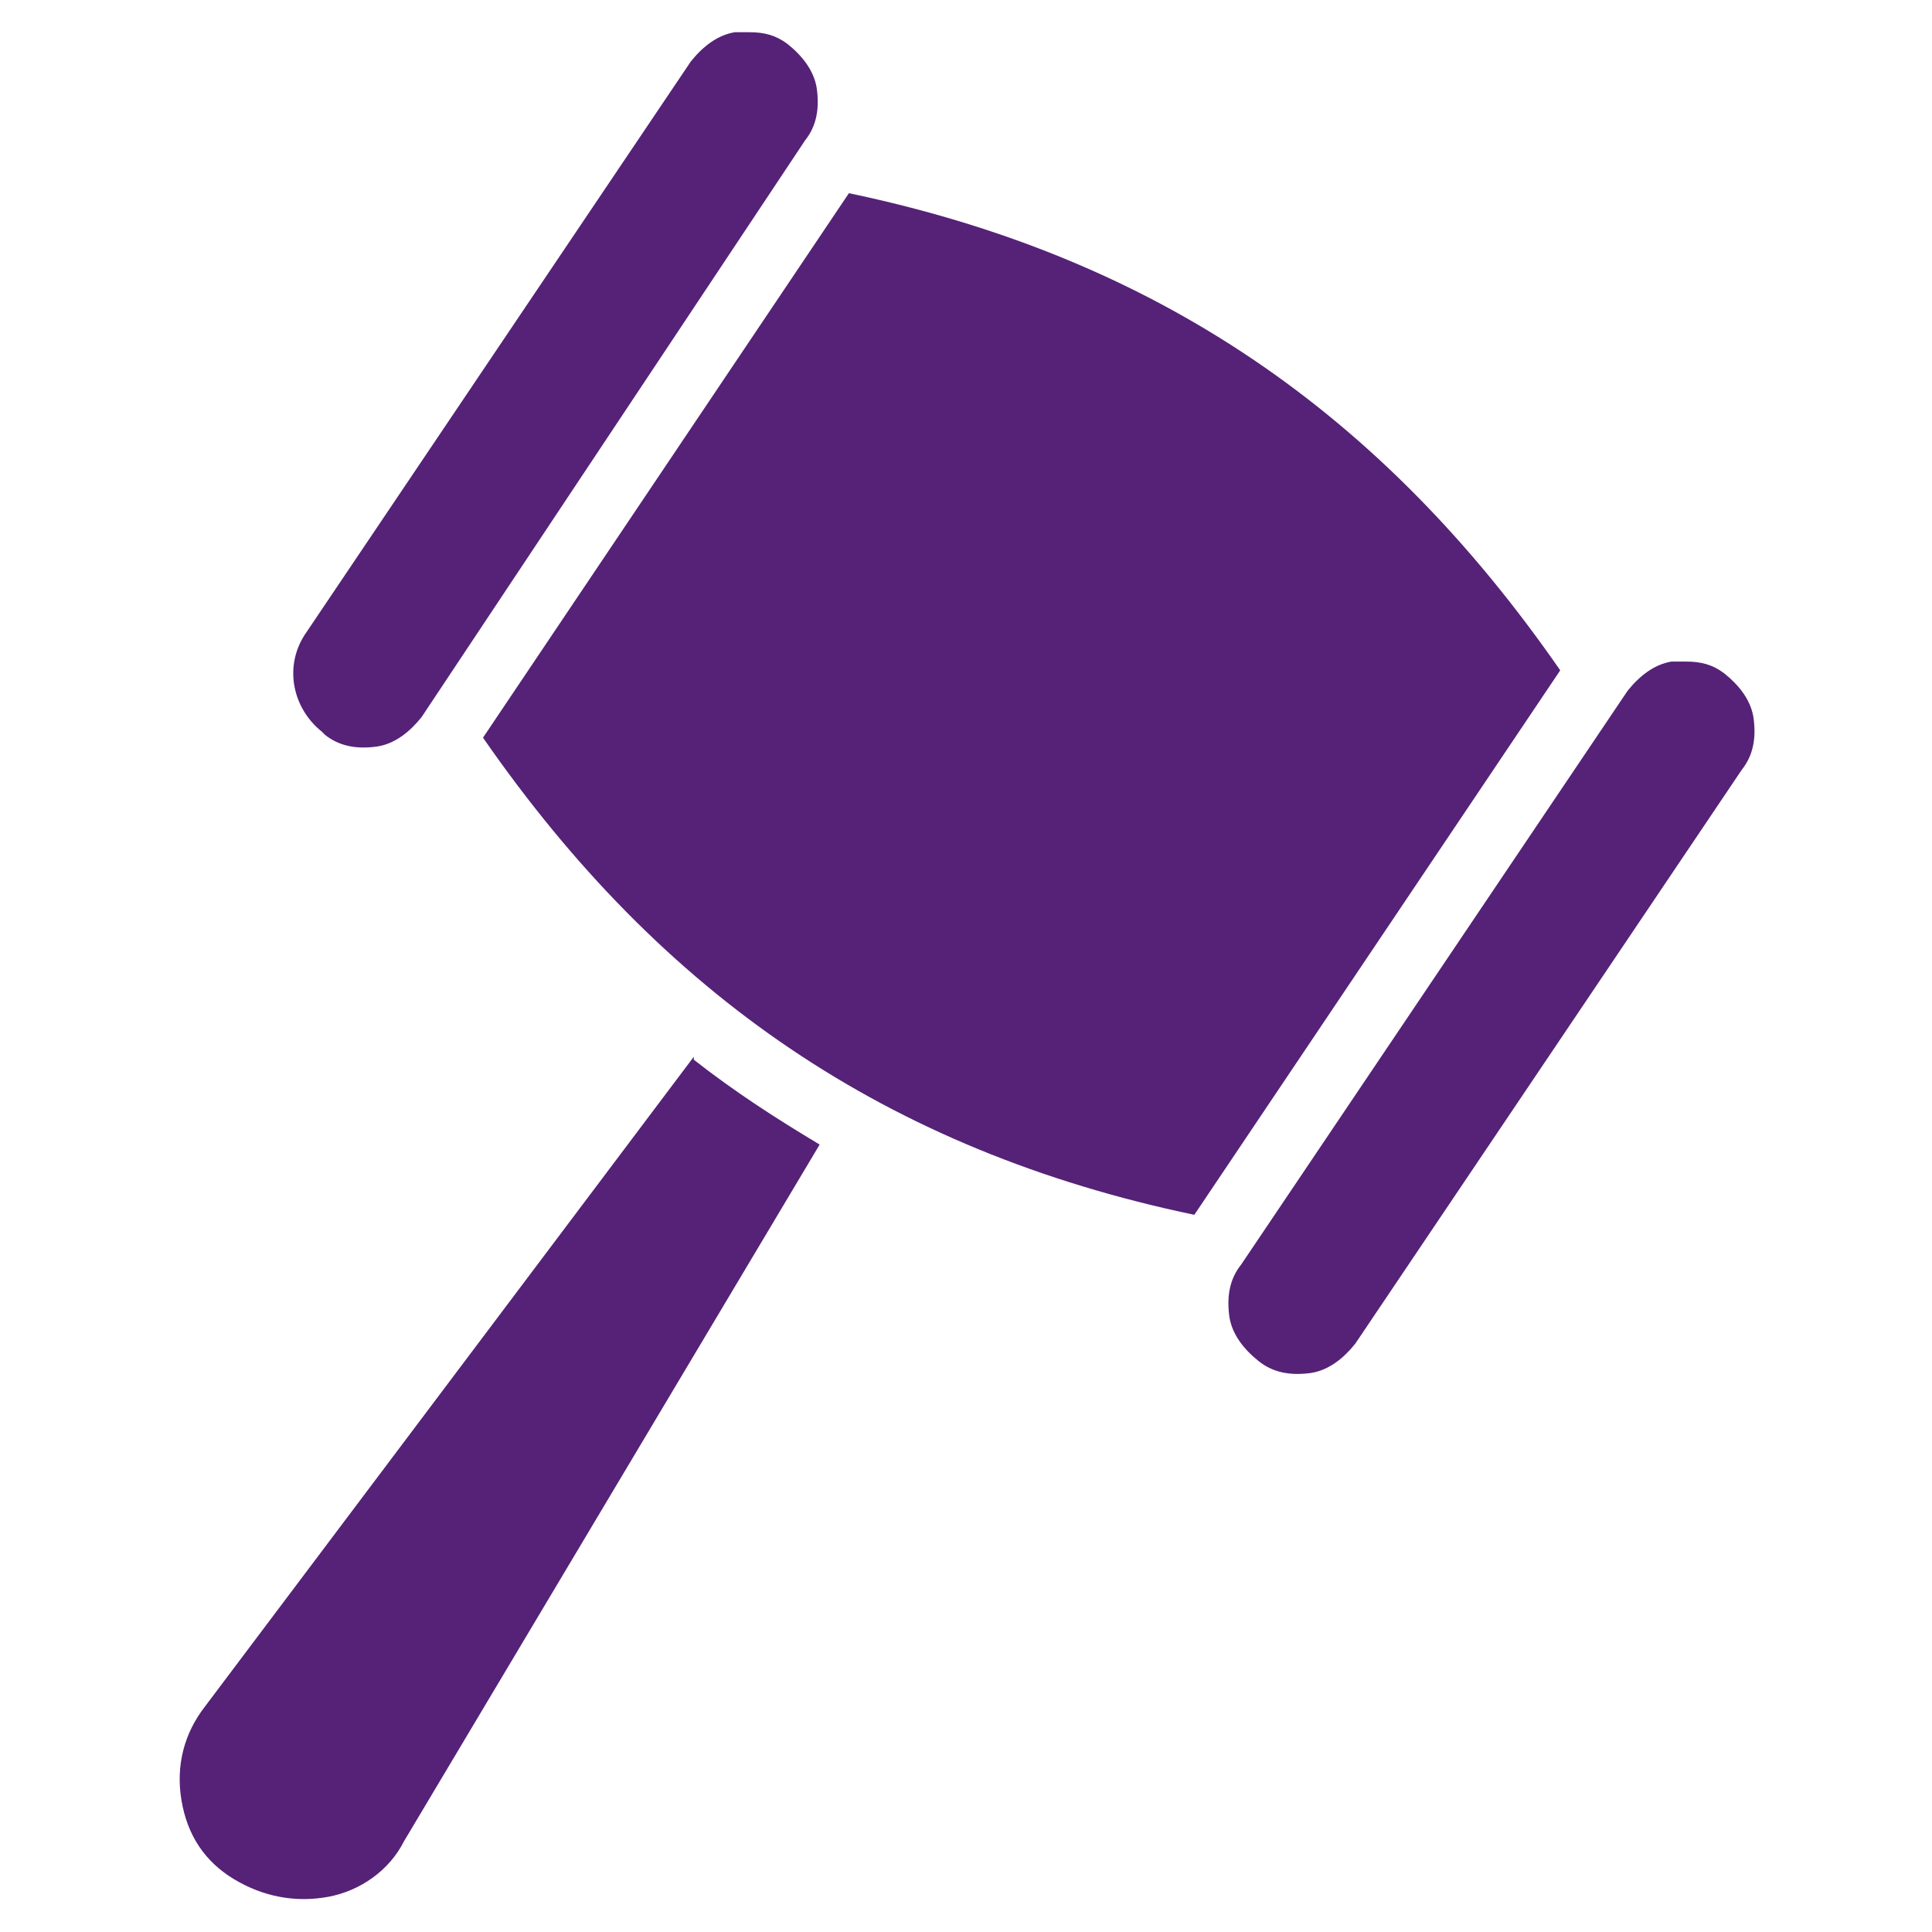
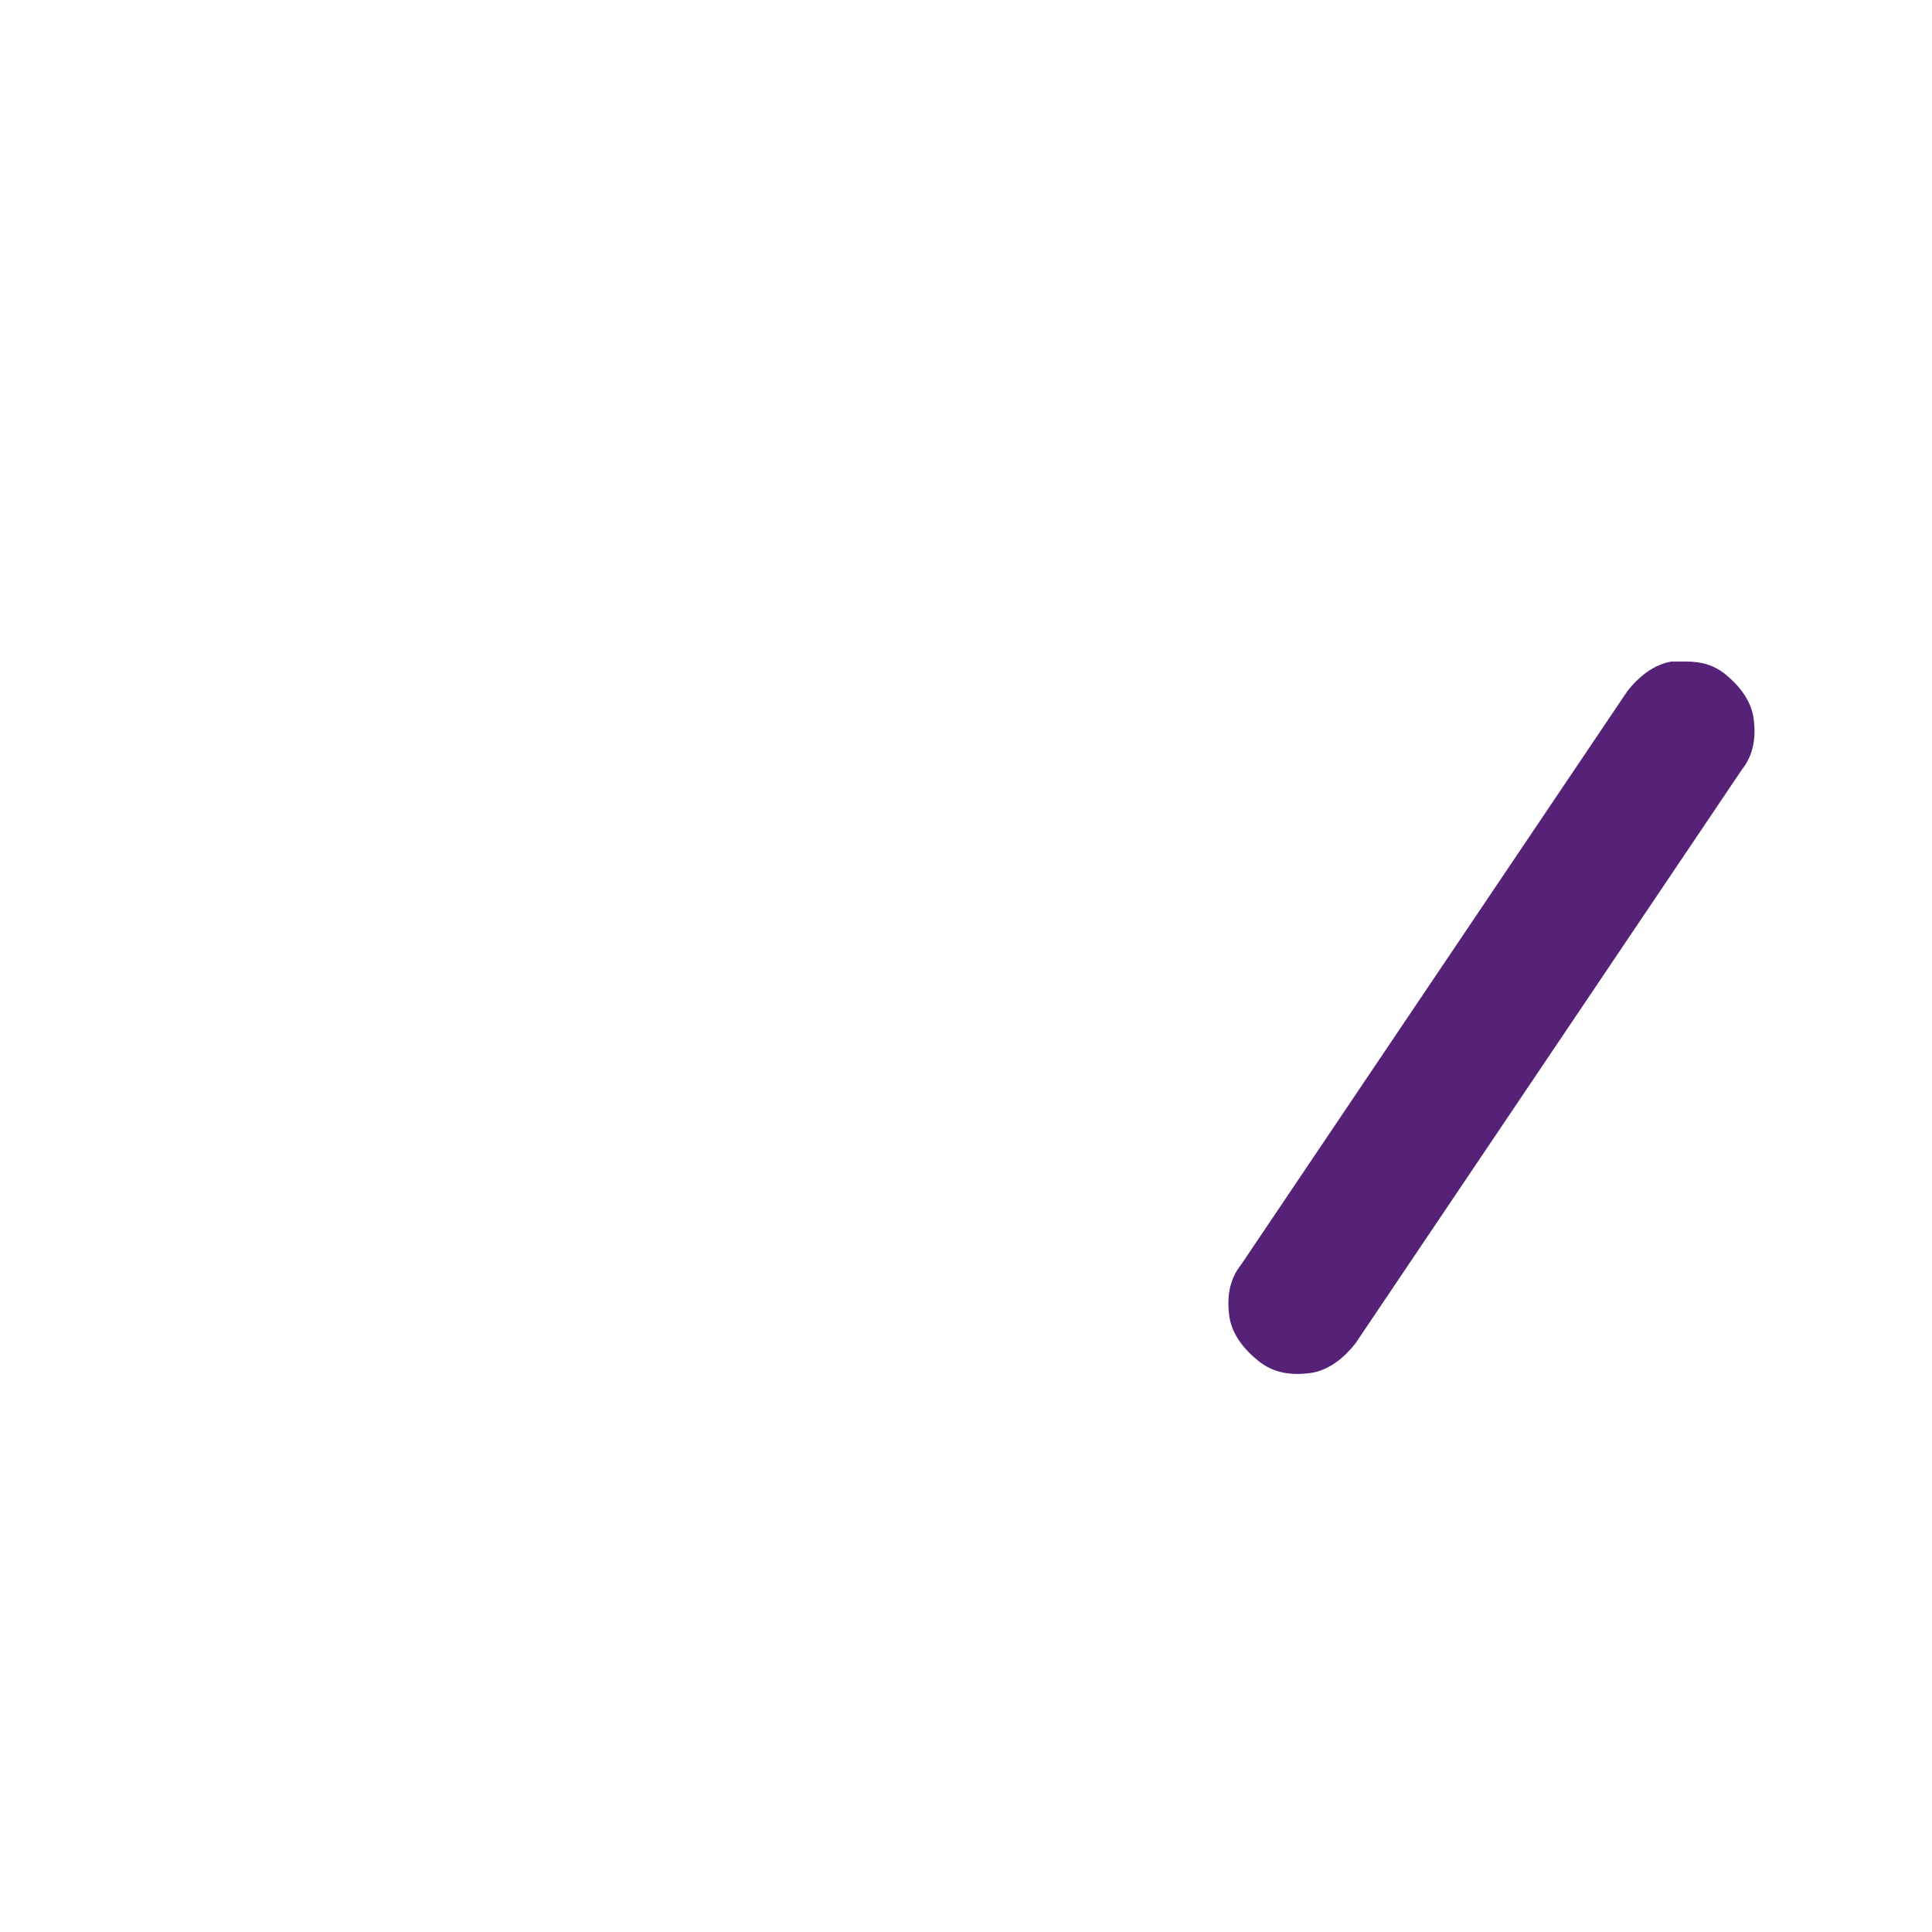
<svg xmlns="http://www.w3.org/2000/svg" width="28" height="28" viewBox="0 0 28 28" fill="none">
-   <path d="M10.055 15.315L2.97 24.733C2.673 25.115 2.545 25.582 2.63 26.091C2.715 26.6 2.97 26.982 3.394 27.236C3.818 27.491 4.285 27.576 4.752 27.491C5.218 27.406 5.642 27.109 5.855 26.685L11.879 16.588C11.242 16.206 10.649 15.824 10.055 15.358V15.315Z" fill="#552277" />
-   <path d="M4.709 10.649C4.921 10.818 5.176 10.861 5.473 10.818C5.727 10.776 5.939 10.606 6.109 10.394L11.667 2.036C11.836 1.824 11.879 1.57 11.836 1.273C11.794 1.018 11.624 0.806 11.412 0.636C11.242 0.509 11.073 0.467 10.861 0.467C10.649 0.467 10.733 0.467 10.649 0.467C10.394 0.509 10.182 0.679 10.012 0.891L4.412 9.206C4.115 9.673 4.242 10.267 4.667 10.606L4.709 10.649Z" fill="#552277" />
-   <path d="M17.309 17.606L22.612 9.715C20.024 5.982 16.758 3.733 12.303 2.8L7 10.691C9.588 14.424 12.854 16.673 17.309 17.606Z" fill="#552277" />
  <path d="M17.818 19.091C17.861 19.346 18.03 19.558 18.242 19.727C18.455 19.897 18.709 19.939 19.006 19.897C19.261 19.855 19.473 19.685 19.642 19.473L25.242 11.158C25.412 10.945 25.455 10.691 25.412 10.394C25.37 10.139 25.2 9.927 24.988 9.758C24.818 9.63 24.648 9.588 24.436 9.588C24.224 9.588 24.309 9.588 24.224 9.588C23.97 9.63 23.758 9.8 23.588 10.012L17.988 18.327C17.818 18.539 17.776 18.794 17.818 19.091Z" fill="#552277" />
</svg>